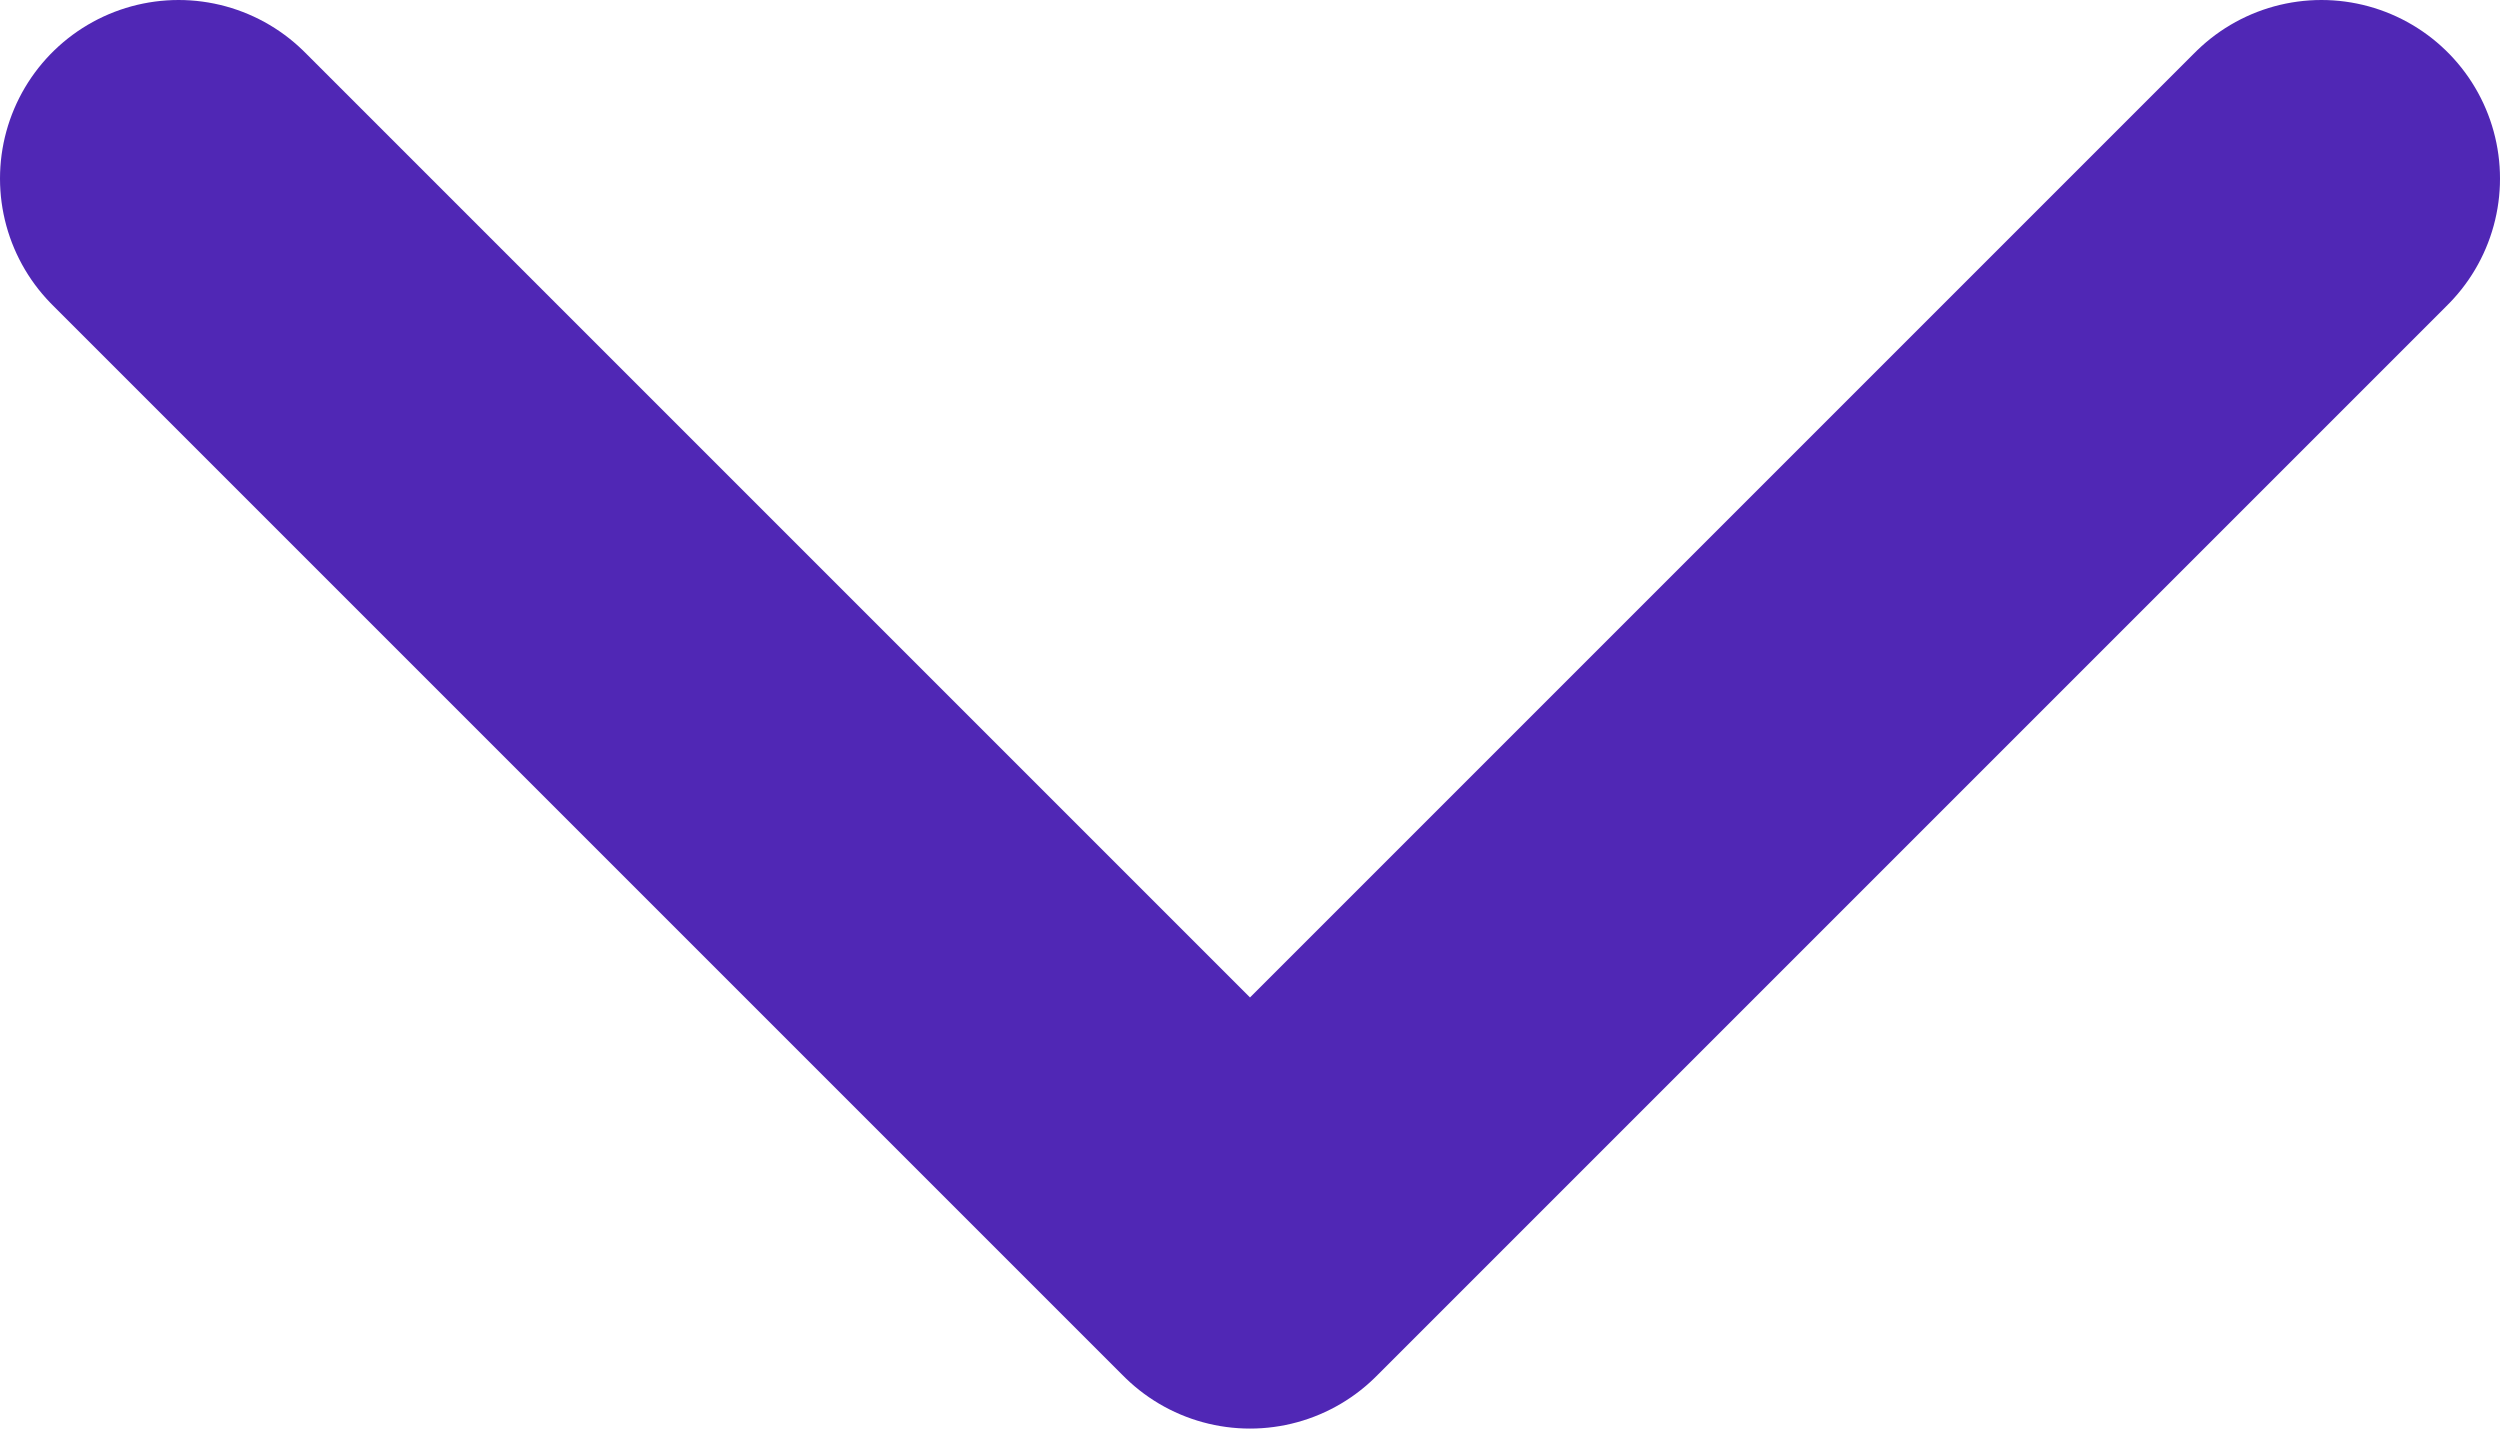
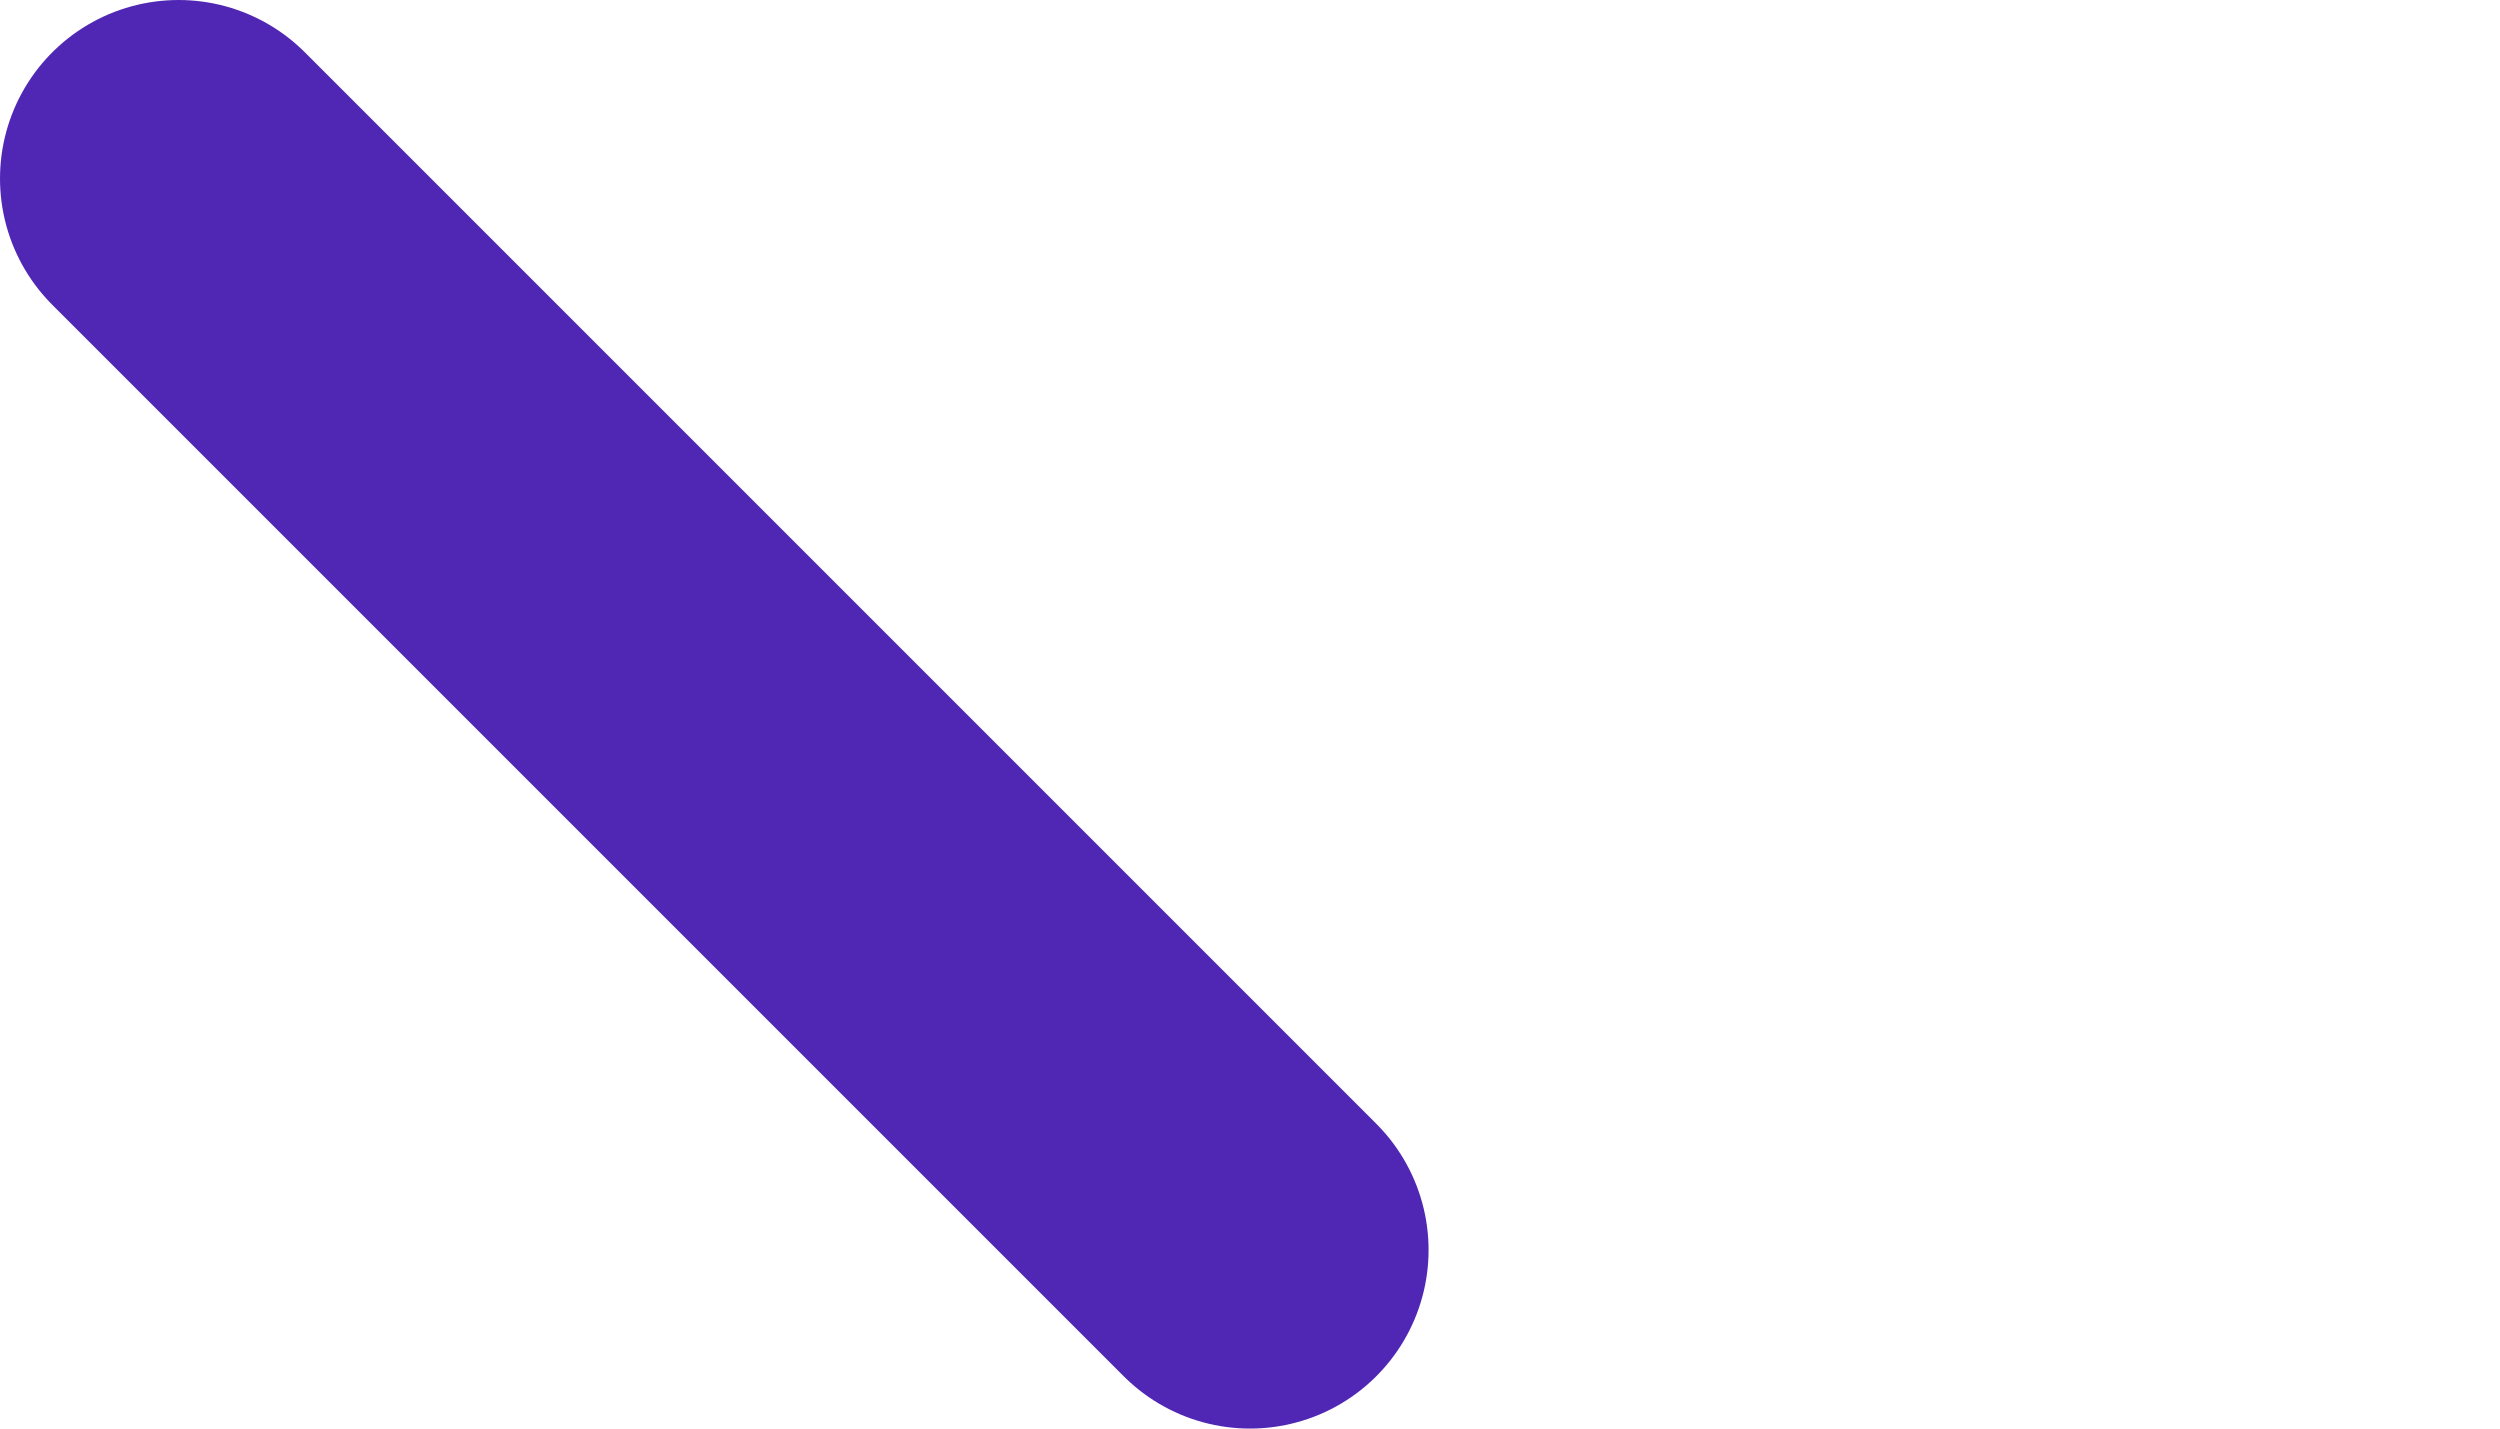
<svg xmlns="http://www.w3.org/2000/svg" width="14" height="8" viewBox="0 0 14 8" fill="none">
-   <path d="M1 1L7 7L13 1" stroke="#5027B5" stroke-width="2" stroke-linecap="round" stroke-linejoin="round" />
+   <path d="M1 1L7 7" stroke="#5027B5" stroke-width="2" stroke-linecap="round" stroke-linejoin="round" />
</svg>